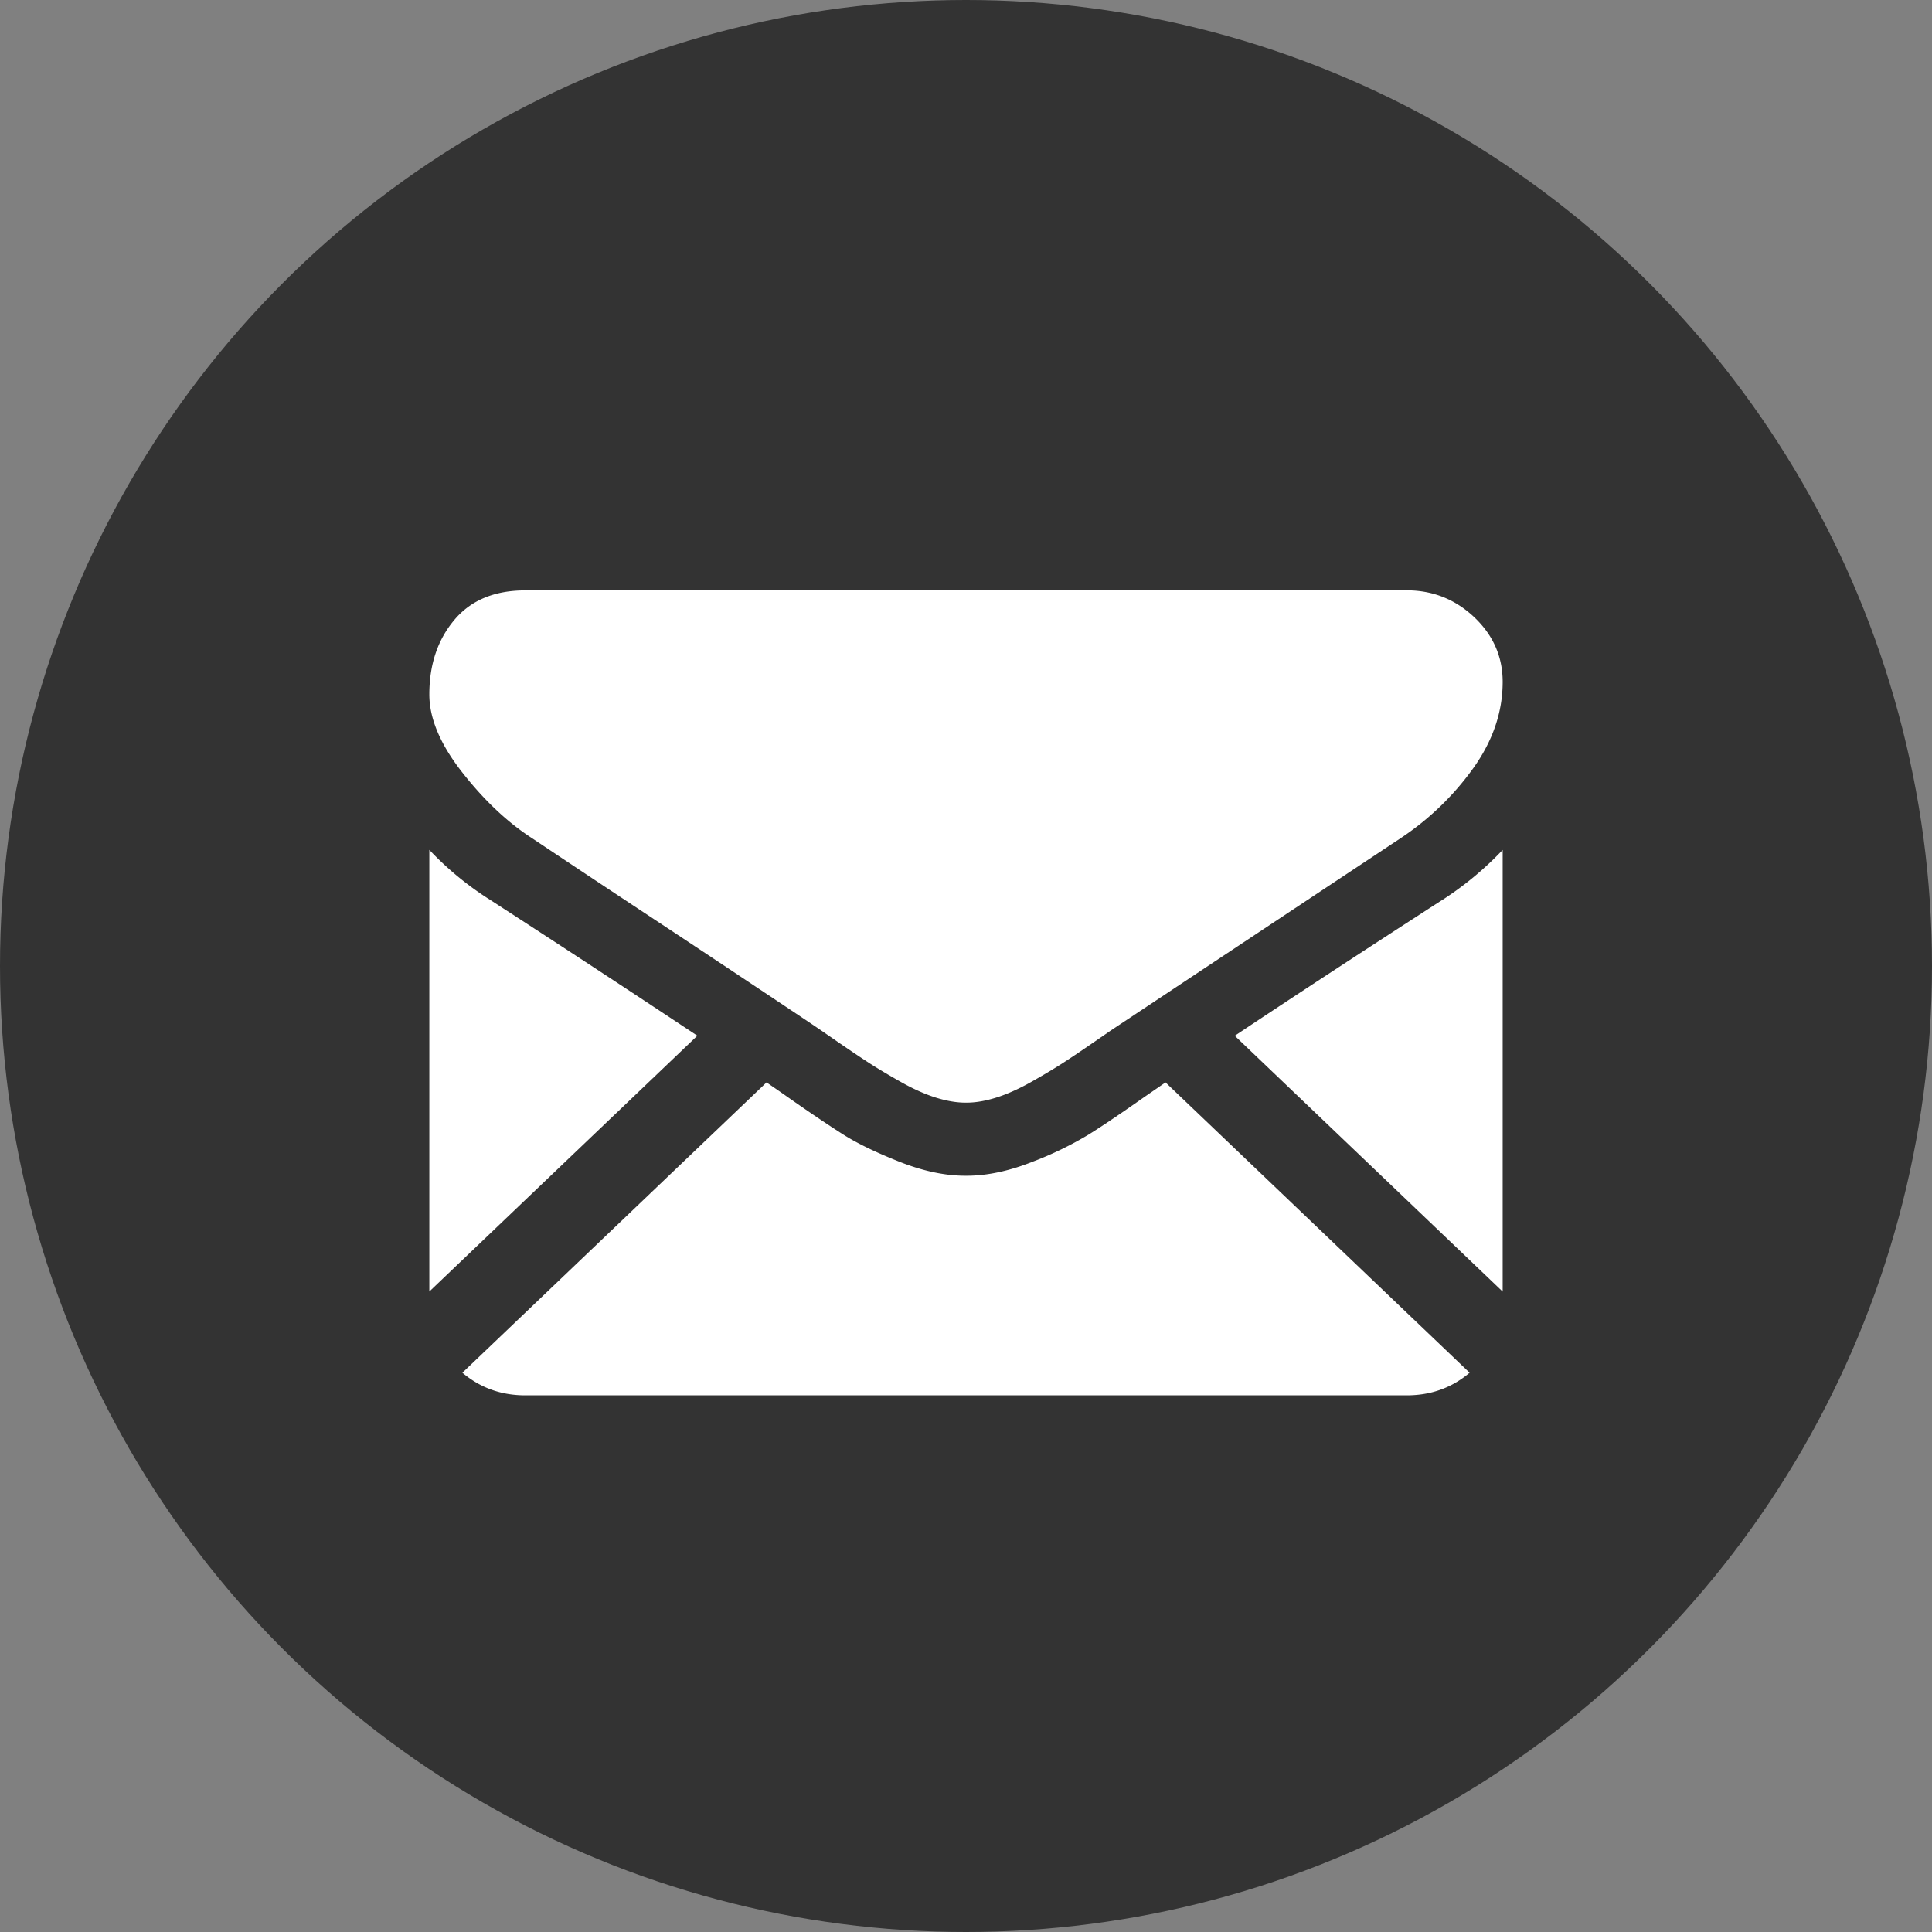
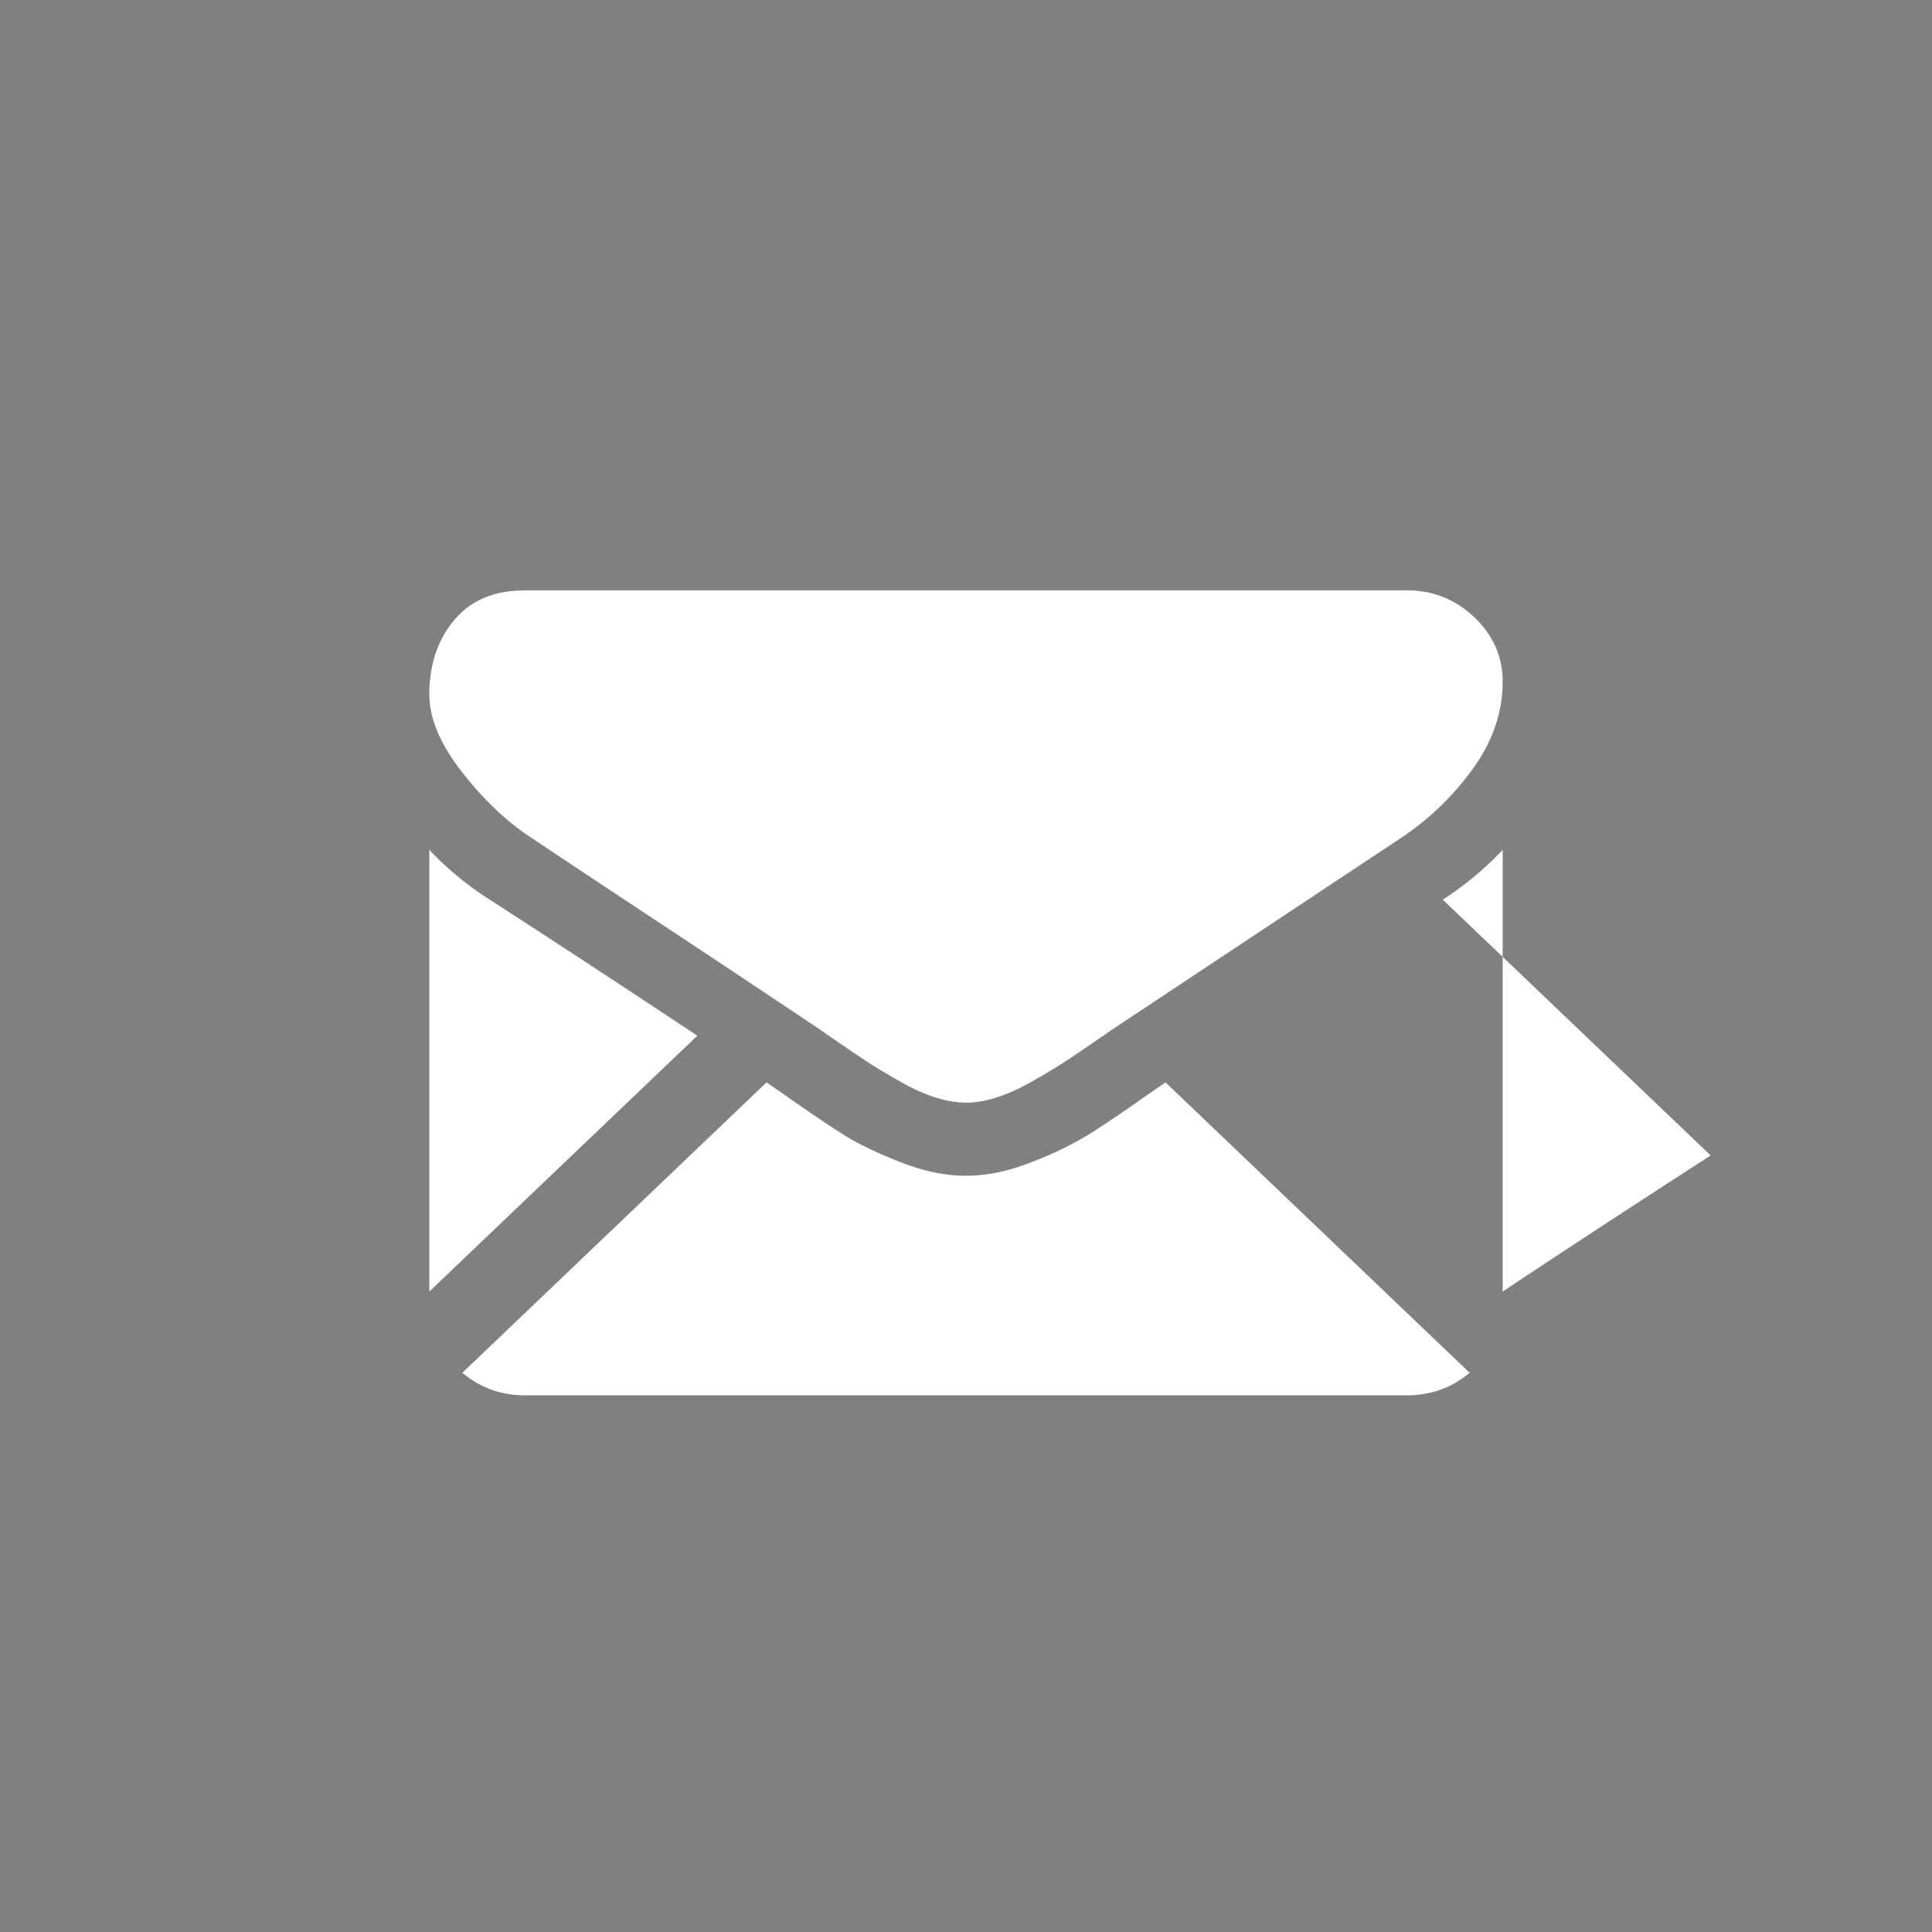
<svg xmlns="http://www.w3.org/2000/svg" width="36" height="36" viewBox="0 0 36 36">
  <rect x="0" y="0" width="36" height="36" fill="#808080" stroke="none" />
  <g fill="none" fill-rule="evenodd">
-     <circle cx="18" cy="18" r="18" fill="#333" />
-     <path fill="#FFF" fill-rule="nonzero" d="M26.214 26H9.786c-.45 0-.84-.142-1.17-.421l5.667-5.41c.141.096.273.187.39.27.425.298.77.53 1.033.697.264.168.616.338 1.055.512.44.174.848.26 1.228.26h.022c.38 0 .789-.086 1.228-.26a6.48 6.48 0 0 0 1.054-.512c.265-.166.609-.399 1.033-.697l.392-.27 5.666 5.41c-.33.28-.72.421-1.17.421zM9.127 16.764a387.32 387.32 0 0 1 3.867 2.535L8 24.066v-8.23a5.85 5.85 0 0 0 1.127.928zm17.757 0A6.085 6.085 0 0 0 28 15.837v8.23L23.008 19.3c1.064-.71 2.356-1.555 3.876-2.537zM26.214 11c.484 0 .902.167 1.256.5.353.335.53.736.53 1.205 0 .56-.182 1.097-.547 1.608a5.191 5.191 0 0 1-1.361 1.31 10552.024 10552.024 0 0 0-5.39 3.576l-.308.212c-.241.167-.442.302-.602.405-.16.103-.354.218-.58.346-.228.128-.442.224-.643.288-.2.063-.387.096-.558.096h-.022c-.17 0-.357-.033-.558-.096-.2-.064-.415-.16-.642-.288-.227-.128-.42-.243-.58-.346-.16-.103-.36-.238-.603-.405l-.307-.212c-.075-.05-.131-.09-.167-.113-.312-.21-.69-.461-1.127-.752-.513-.342-1.11-.738-1.797-1.192a481.578 481.578 0 0 1-2.288-1.519c-.462-.298-.897-.708-1.306-1.23C8.204 13.871 8 13.386 8 12.94c0-.554.154-1.016.463-1.385.309-.37.75-.554 1.323-.554h16.428z" />
+     <path fill="#FFF" fill-rule="nonzero" d="M26.214 26H9.786c-.45 0-.84-.142-1.17-.421l5.667-5.41c.141.096.273.187.39.27.425.298.77.53 1.033.697.264.168.616.338 1.055.512.44.174.848.26 1.228.26h.022c.38 0 .789-.086 1.228-.26a6.48 6.48 0 0 0 1.054-.512c.265-.166.609-.399 1.033-.697l.392-.27 5.666 5.41c-.33.28-.72.421-1.17.421zM9.127 16.764a387.32 387.32 0 0 1 3.867 2.535L8 24.066v-8.23a5.85 5.85 0 0 0 1.127.928zm17.757 0A6.085 6.085 0 0 0 28 15.837v8.23c1.064-.71 2.356-1.555 3.876-2.537zM26.214 11c.484 0 .902.167 1.256.5.353.335.53.736.53 1.205 0 .56-.182 1.097-.547 1.608a5.191 5.191 0 0 1-1.361 1.31 10552.024 10552.024 0 0 0-5.39 3.576l-.308.212c-.241.167-.442.302-.602.405-.16.103-.354.218-.58.346-.228.128-.442.224-.643.288-.2.063-.387.096-.558.096h-.022c-.17 0-.357-.033-.558-.096-.2-.064-.415-.16-.642-.288-.227-.128-.42-.243-.58-.346-.16-.103-.36-.238-.603-.405l-.307-.212c-.075-.05-.131-.09-.167-.113-.312-.21-.69-.461-1.127-.752-.513-.342-1.11-.738-1.797-1.192a481.578 481.578 0 0 1-2.288-1.519c-.462-.298-.897-.708-1.306-1.23C8.204 13.871 8 13.386 8 12.94c0-.554.154-1.016.463-1.385.309-.37.75-.554 1.323-.554h16.428z" />
  </g>
</svg>